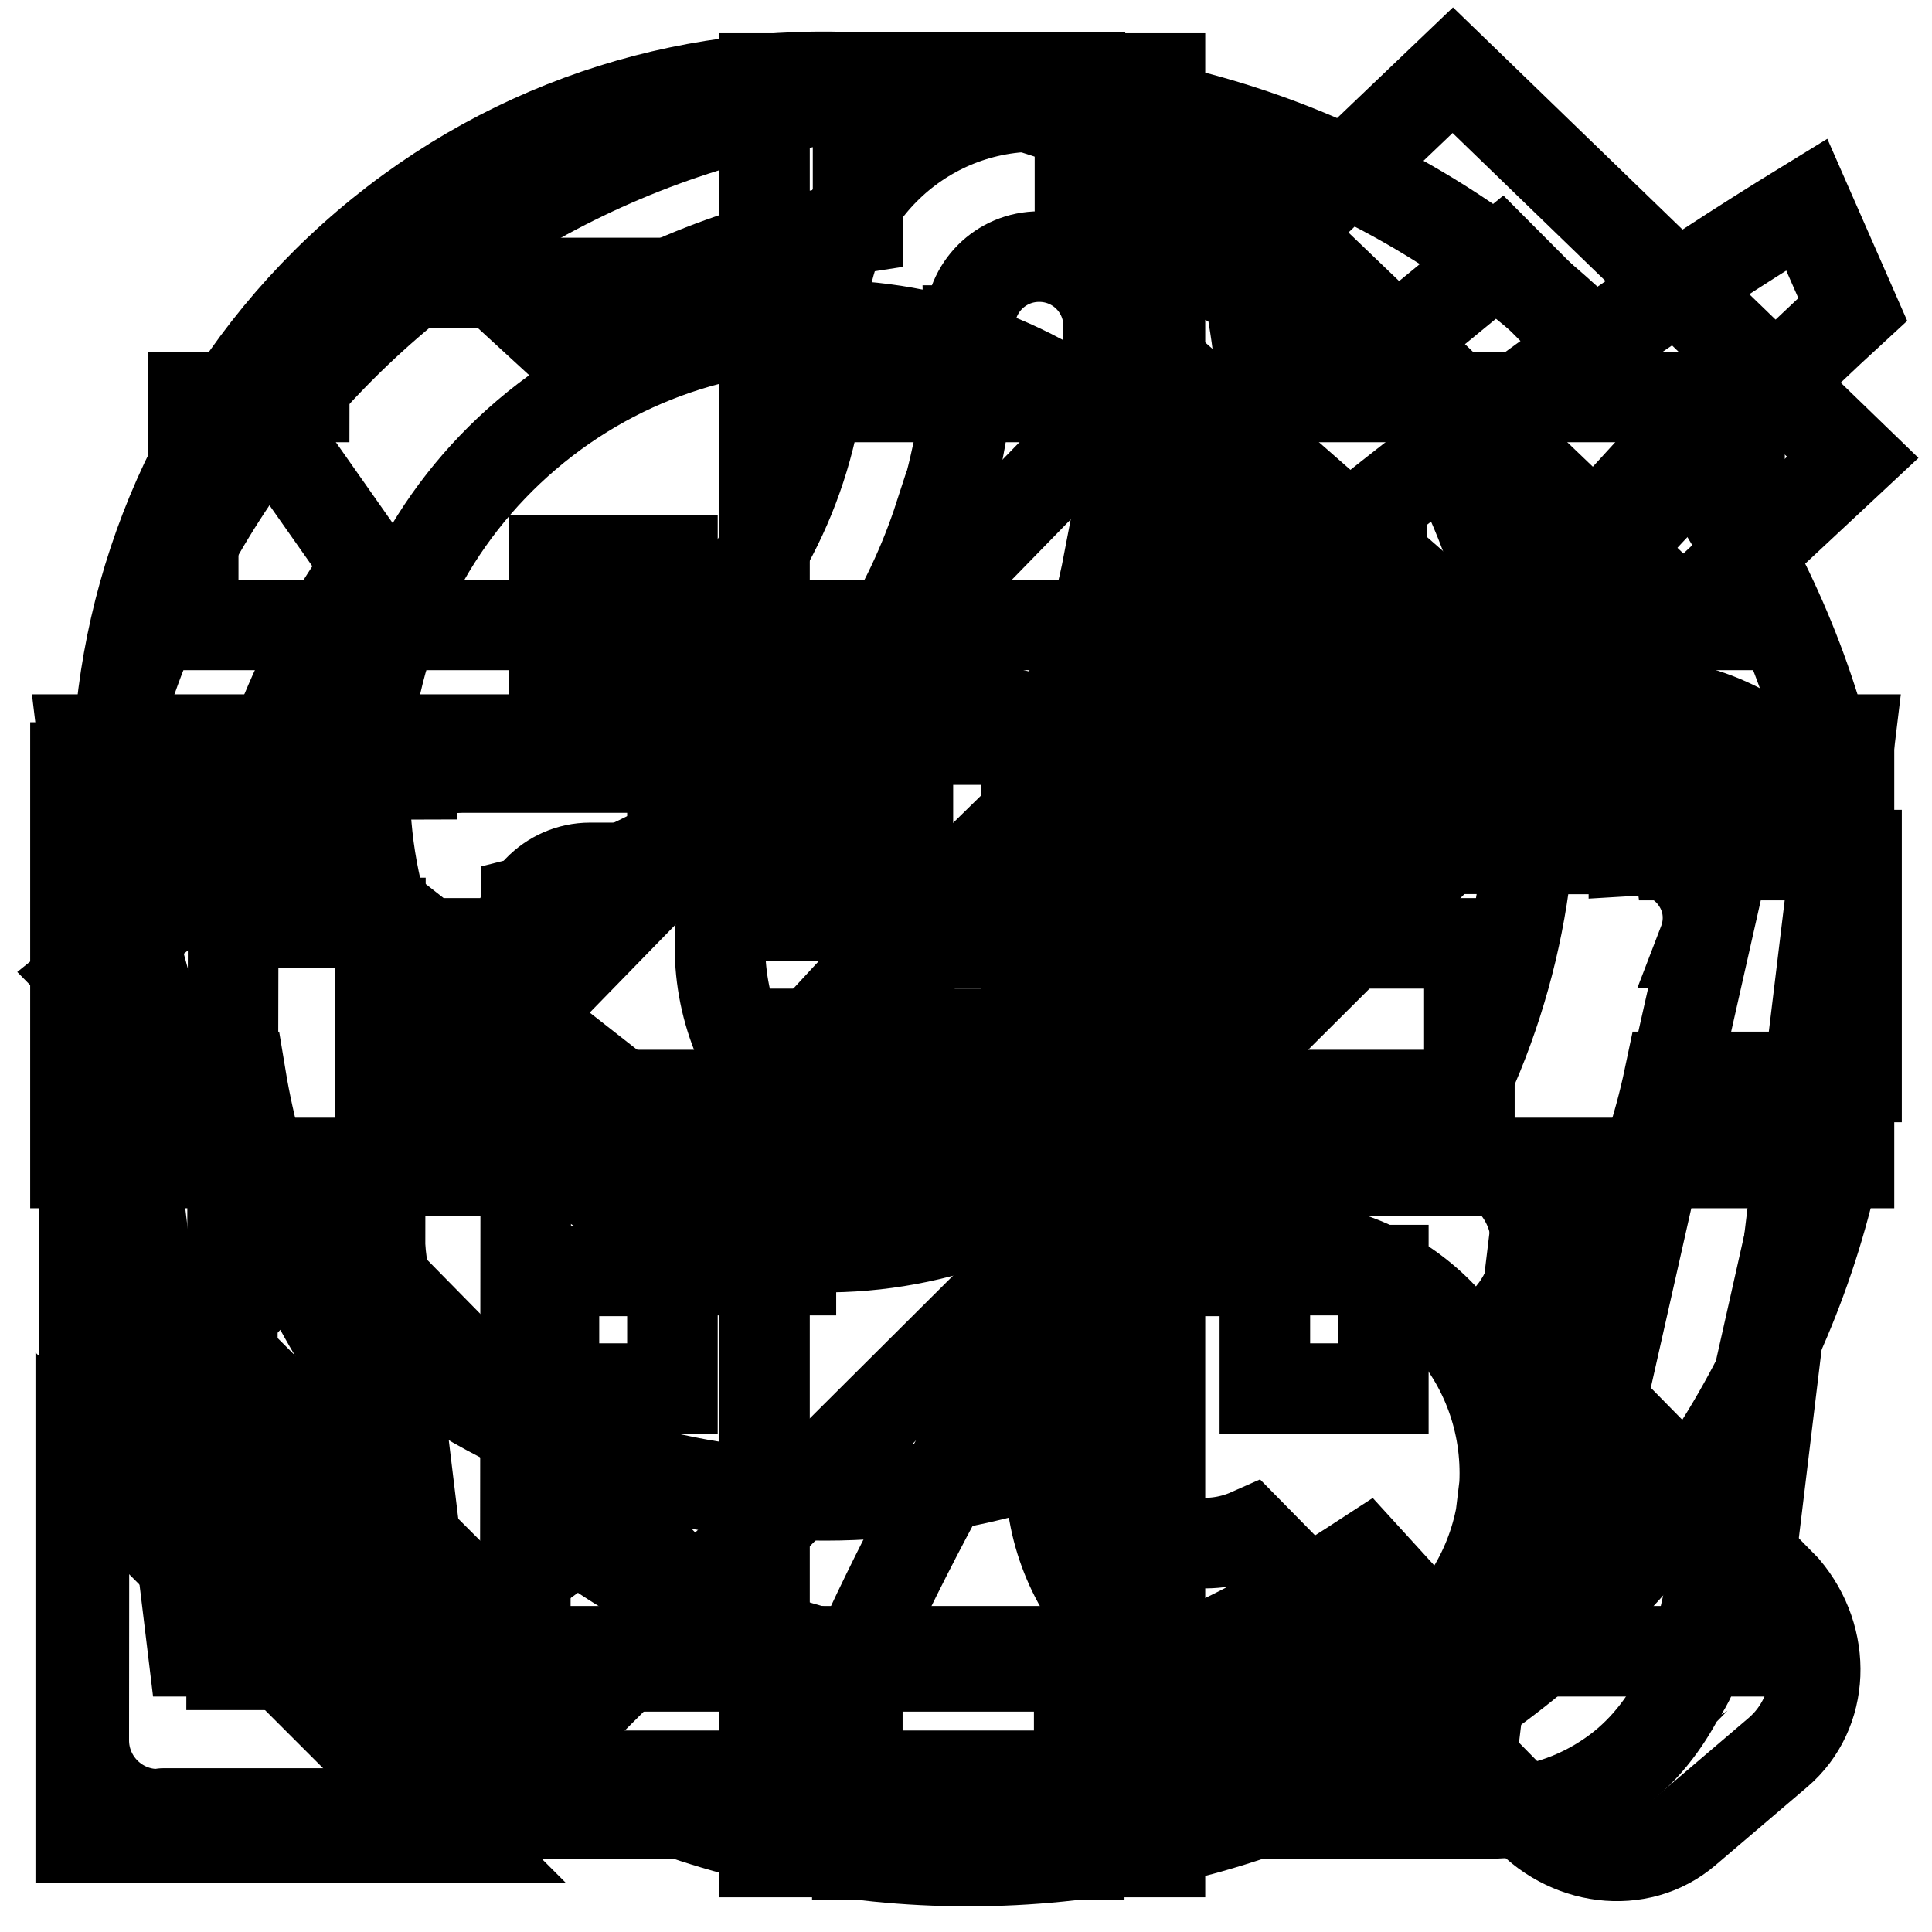
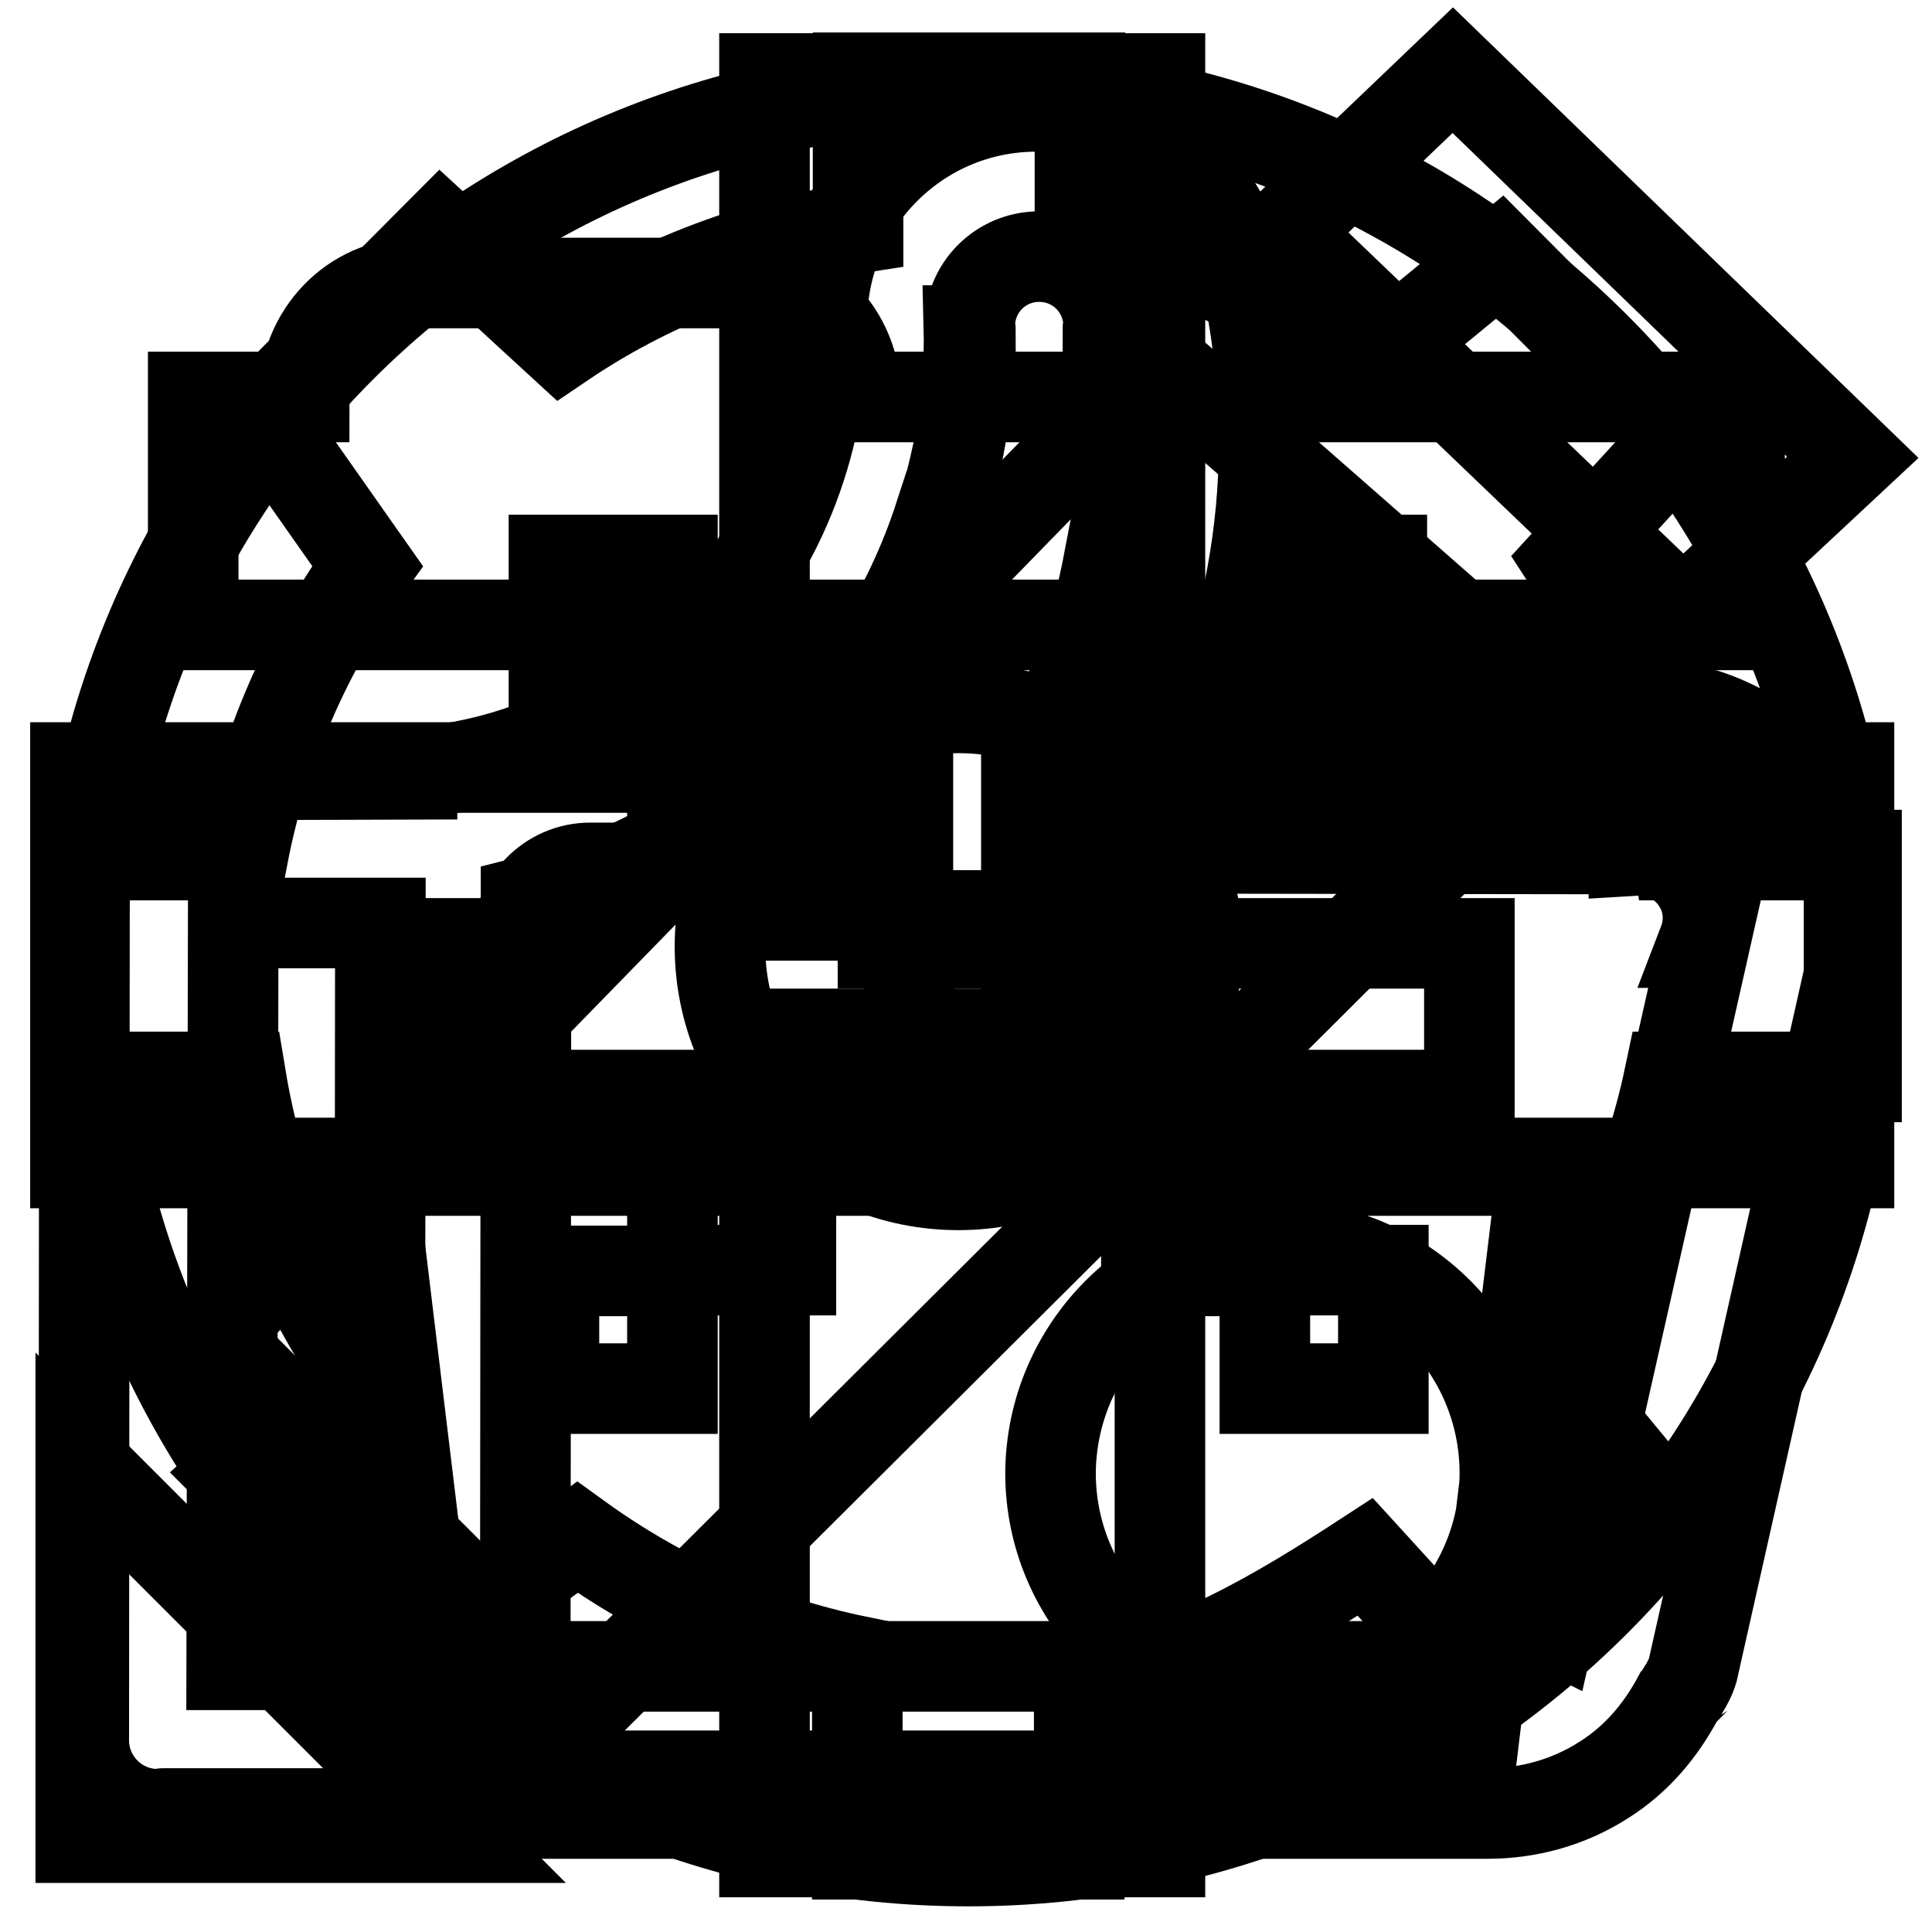
<svg xmlns="http://www.w3.org/2000/svg" version="1.1" x="0px" y="0px" viewBox="0 0 256 256" enable-background="new 0 0 256 256" xml:space="preserve">
  <g>
    <g>
-       <path stroke-width="12" fill-opacity="0" stroke="#000000" d="M235.6,232.2l-12.2,10.4c-6.2,5.3-15.9,4.1-21.6-2.6l-36.2-36.8c-5.4,2.4-11.8,1.4-15.5-3c-2.4-2.9-3.3-6.6-2.7-10.2c-37,16.6-82,7.6-109.6-25C4.3,125.4,9.2,66.1,48.6,32.5C88-1.1,147.2,3.8,180.6,43.4c26.8,31.6,29,75.8,8.7,109.4c4.3-0.6,8.6,0.9,11.4,4.2c4,4.7,3.8,11.8-0.2,16.9l36,36.6C242.2,217.2,241.8,226.9,235.6,232.2z M155.6,64.6c-21.8-25.7-60.2-28.8-85.8-7c-25.6,21.8-28.8,60.3-7,86.1c21.8,25.7,60.2,28.9,85.8,7C174.3,128.9,177.4,90.3,155.6,64.6z" />
      <path stroke-width="12" fill-opacity="0" stroke="#000000" d="M127,157c-17.5,0-31.6-14.1-31.6-31.6c0-17.4,14.1-31.6,31.6-31.6c17.5,0,31.6,14.1,31.6,31.6C158.6,142.9,144.4,157,127,157z M246,142.7v-29.4h-23.6c-2-14.3-7.1-27.5-14.6-39l14.9-16.3l-23.9-24l-17.3,14.2c-11.2-8.4-24.2-14.4-38.4-17.3V10.3h-29.4v19.9c-14.4,2.2-27.8,7.5-39.3,15.3l-16-14.7l-23.9,24L48.7,75c-8.1,11.2-13.8,24.3-16.5,38.3H10.7v29.4h21.2c2.3,13.9,7.5,26.9,15.1,38.2l-15.8,14.4l23.9,23.9l21.4-15.5c10.9,7.9,23.5,13.6,37.1,16.4v25.6h29.4v-22.2c13.8-2.1,26.7-9.9,37.9-17.2l14.6,16l23.9-23.9L204.2,180c8.1-10.9,14.1-23.5,17-37.3H246z" />
      <path stroke-width="12" fill-opacity="0" stroke="#000000" d="M245.6,124.7c0,0.9,0.1,1.9-0.2,2.8l-21.1,93.8c-0.3,1-0.8,1.9-1.3,2.7l0,0c0,0.1-0.1,0.1-0.1,0.2c-0.2,0.2-0.3,0.5-0.5,0.7c-2.3,4.3-5.4,8.1-9.8,10.9c-4.8,3.1-10.2,4.5-15.5,4.5v0l-136.5,0c-0.2,0-0.4,0.1-0.6,0.1c-0.2,0-0.4-0.1-0.6-0.1l-37.8,0c-0.2,0-0.4,0.1-0.7,0.1c-5.4,0-9.8-4.4-9.8-9.8l0.1-118.1c0-5.4,4.4-9.9,9.8-9.9c0.1,0,0.3,0.1,0.4,0.1l33.2-0.1v-0.2c30.2-2.2,54.1-27.4,54.4-58.4c0-0.5-0.1-0.9-0.1-1.3c0-15.8,12.7-28.6,28.4-28.6c13.5,0,24.7,9.5,27.6,22.2l0.1,0c1.6,7.2,2.5,14.8,2.5,22.5c0,12-2.3,23.3-6,34l54.8,0c0.7,0,1.3,0.3,1.9,0.4c9.2,0.5,18,5.1,23.2,13.5c3.2,5.2,4.5,11.1,4.2,16.8c0,0.3,0,0.6,0,0.8C245.7,124.4,245.7,124.6,245.6,124.7z M30.7,220.6h19.6l0.1-98.3l-19.5,0L30.7,220.6z M225,117c-1.9-3.1-5.2-4.5-8.5-4.3v-0.2h0l-69-0.1c-5.4,0-9.8-4.4-9.8-9.8c0-1.6,0.4-3,1.1-4.3l-0.2-0.1c3.9-7.3,6.7-15.3,8.3-23.7h0.2c0,0,1.3-5.3,1.3-15.5c0-8.1-1.5-15.4-1.5-15.4h-0.1c0-0.1,0.1-0.3,0.1-0.4c0-5.1-4.1-9.2-9.2-9.2s-9.2,4.1-9.2,9.2c0,0.2,0.1,0.4,0.1,0.6h-0.2c0,0,0.2,7.7-1.4,15.7c-0.7,3.3-1.5,6.5-2.4,8.9c0,0,0,0-0.1,0c-8.2,25.3-28.9,44.6-54.8,51.1l-0.1,101.3l127.4,0h0c1.7,0,3.4-0.3,4.9-1.3c1.6-1.1,2.7-2.6,3.4-4.3l0.2,0.1l20.4-90.4l-0.2,0C226.7,122.3,226.5,119.4,225,117z" />
-       <path stroke-width="12" fill-opacity="0" stroke="#000000" d="M239.4,27.1c-71.3,43.7-123,98.9-146.2,126.5L36.3,109l-25.1,20.3l98.3,100c16.9-43.3,70.5-128.1,136-188.3L239.4,27.1z" />
      <path stroke-width="12" fill-opacity="0" stroke="#000000" d="M153.7,245.4h-52.4v-91.3H10v-52.4h91.3V10.4h52.4v91.3H245v52.4h-91.3V245.4z" />
      <path stroke-width="12" fill-opacity="0" stroke="#000000" d="M10.7,243.5v-49.8l49.8,49.8H10.7z M77.3,226.3L28,177L153.7,48.1l54.5,47.8L77.3,226.3z M223,81.6l-53-50.8l22.5-21.5l53,51.3L223,81.6z" />
      <path stroke-width="12" fill-opacity="0" stroke="#000000" d="M128.3,246.6c-64.9,0-117.5-52.6-117.5-117.5c0-64.9,52.6-117.5,117.5-117.5c64.9,0,117.5,52.6,117.5,117.5C245.8,194,193.2,246.6,128.3,246.6z M183.1,168.3h-15.7v-15.7h-15.7v-15.7h-15.7v-15.7h15.7v-15.6h15.7V89.9h15.7V74.2h-15.7v15.7h-15.7v15.7h-15.7v15.7h-15.7v-15.7h-15.7V89.9H89.1V74.2H73.4v15.7h15.7v15.7h15.7v15.7h15.7V137h-15.7v15.7H89.1v15.7H73.4V184h15.7v-15.7h15.7v-15.7h15.7V137h15.7v15.7h15.7v15.7h15.7V184h15.7V168.3L183.1,168.3z" />
      <path stroke-width="12" fill-opacity="0" stroke="#000000" d="M117,125c0-5.5-4.3-10-9.7-10H78.2c-5.4,0-9.7,4.5-9.7,10h-9.7v20.1h19.4h29.1h87.4V125H117z M194.7,235.3l9.7-80.2H49.1l9.7,80.2H194.7z M169.3,165.1c16.6,0,30.1,13.5,30.1,30.1c0,16.6-13.5,30.1-30.1,30.1s-30.1-13.5-30.1-30.1C139.3,178.6,152.8,165.1,169.3,165.1z" />
      <path stroke-width="12" fill-opacity="0" stroke="#000000" d="M113.4,52.6c0-8.3-6.5-15.1-14.6-15.1H54.9c-8.1,0-14.6,6.8-14.6,15.1H25.6v30.2h29.3h43.9h131.7V52.6H113.4z" />
-       <path stroke-width="12" fill-opacity="0" stroke="#000000" d="M230.5,218.8L245.1,98H11l14.6,120.8H230.5z" />
    </g>
  </g>
</svg>